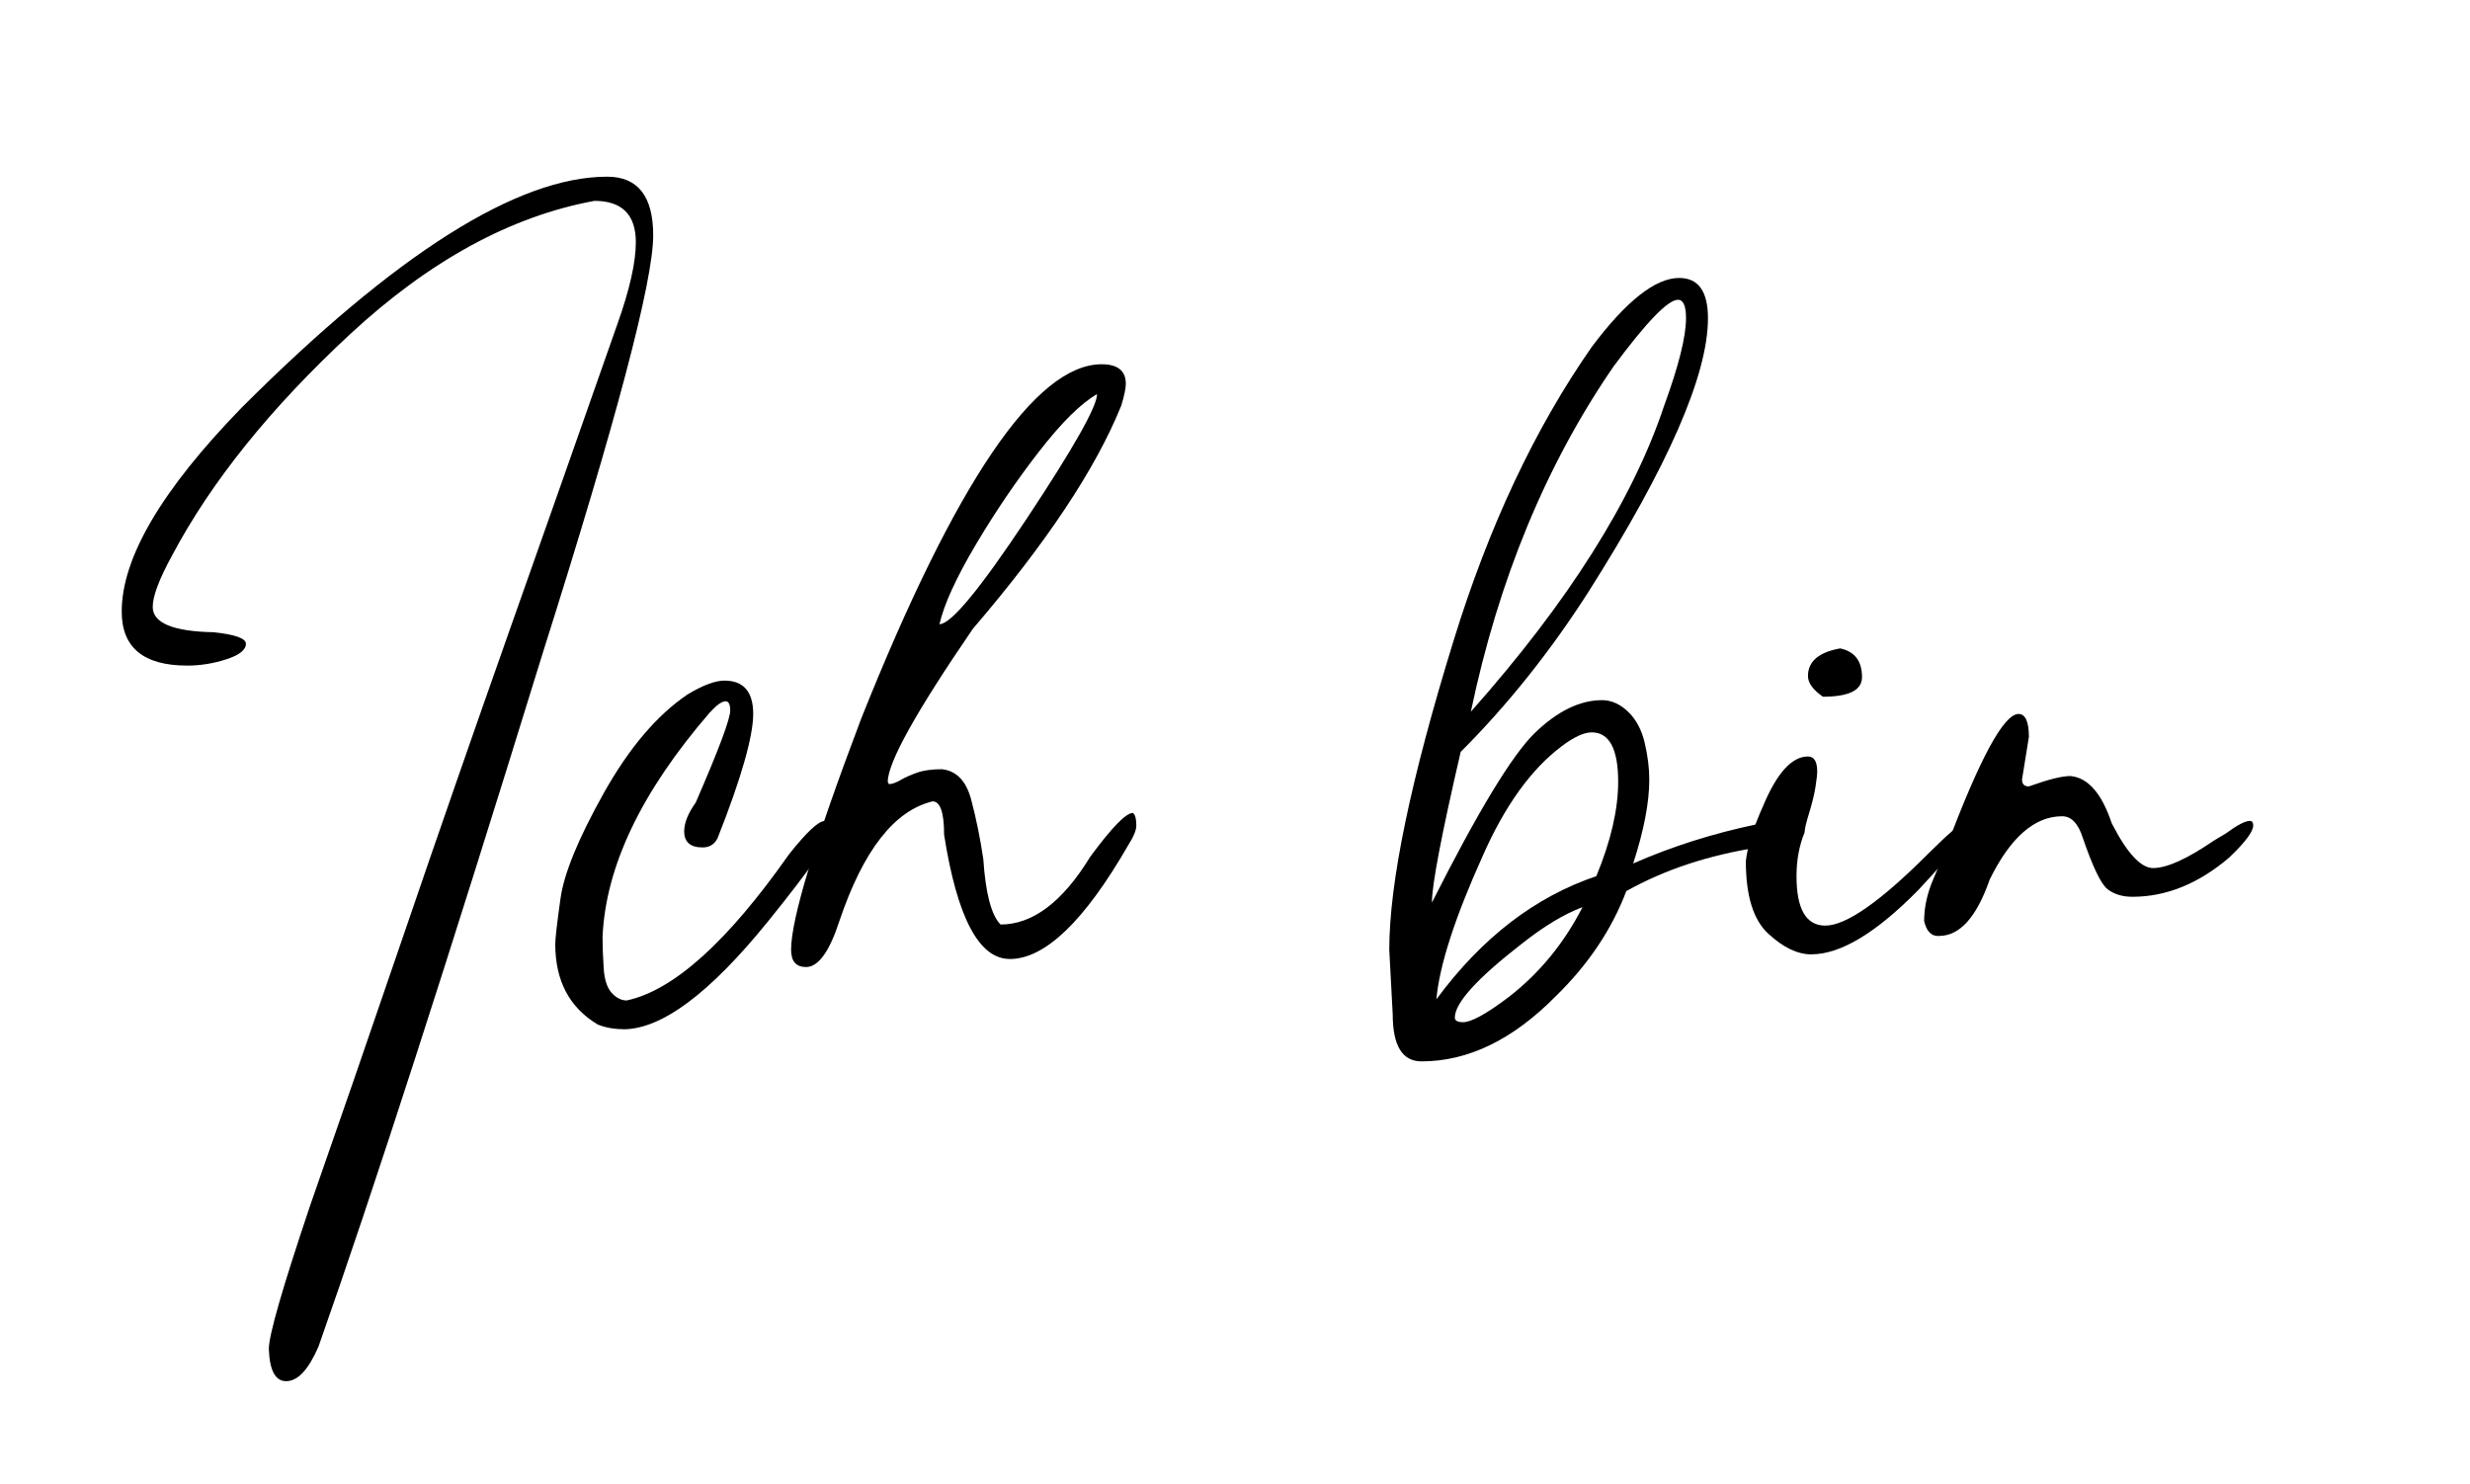
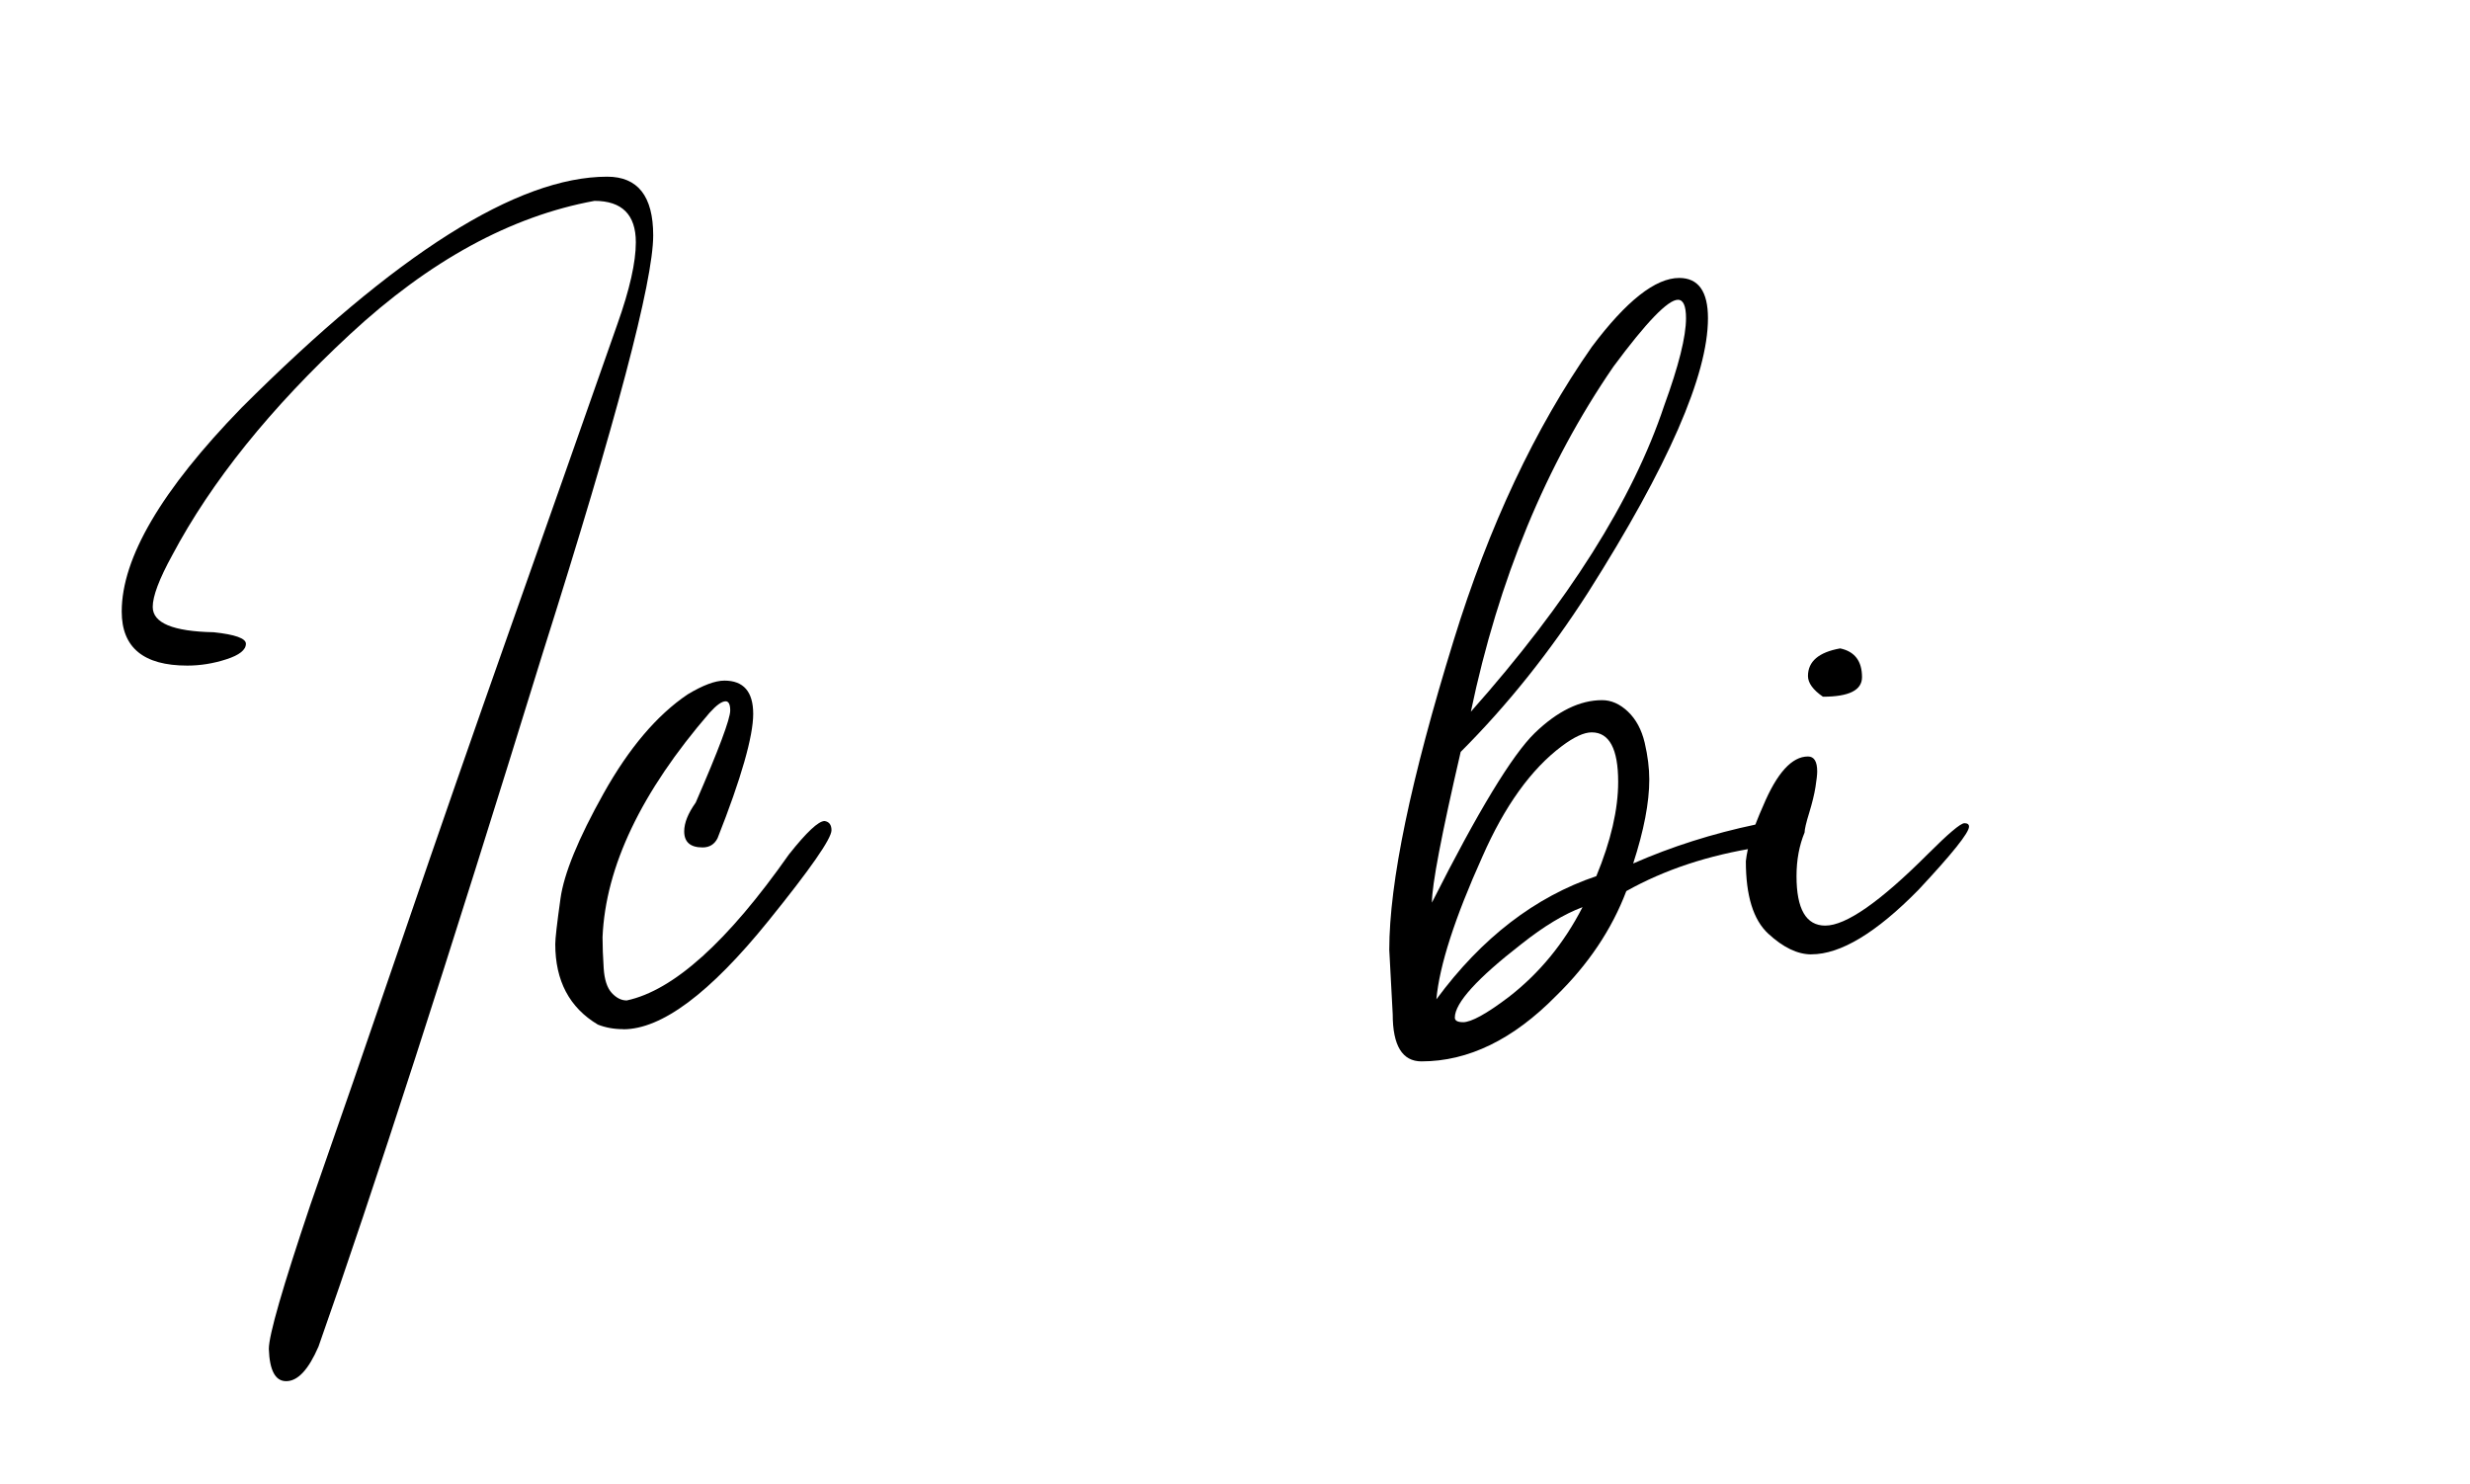
<svg xmlns="http://www.w3.org/2000/svg" id="Ebene_1" viewBox="0 0 431 259">
  <defs>
    <style>.cls-1{stroke-width:0px;}</style>
  </defs>
  <path class="cls-1" d="M49.92,241c-1.88,0-2.88-1.88-3.01-5.62,0-2.41,2.41-10.77,7.23-25.09,4.55-12.98,9.94-28.57,16.16-46.77,6.22-18.2,12.45-36.1,18.67-53.7,6.22-17.59,12.48-35.36,18.77-53.29,2.14-6.02,3.21-10.77,3.21-14.25,0-4.82-2.41-7.23-7.22-7.23-14.59,2.68-28.81,10.44-42.66,23.28-13.85,12.85-24.19,25.69-31.01,38.54-2.28,4.15-3.41,7.16-3.41,9.03,0,2.81,3.54,4.28,10.64,4.42,3.75.4,5.62,1.07,5.62,2.01,0,1.07-1.14,1.98-3.41,2.71-2.28.74-4.55,1.1-6.82,1.1-7.63,0-11.44-3.14-11.44-9.43,0-9.37,6.96-21.21,20.88-35.53,26.9-26.9,48.17-40.35,63.83-40.35,5.35,0,8.03,3.41,8.03,10.24,0,8.03-6.43,32.32-19.27,72.87-16.6,53.8-29.64,94.14-39.14,121.04-1.74,4.01-3.61,6.02-5.62,6.02Z" />
  <path class="cls-1" d="M108.74,179.58c-1.61,0-3.08-.27-4.42-.8-4.95-2.95-7.43-7.63-7.43-14.05,0-.94.3-3.58.91-7.93.6-4.35,3.11-10.47,7.53-18.37,4.42-7.89,9.3-13.65,14.65-17.26,2.67-1.61,4.82-2.41,6.43-2.41,3.34,0,5.02,1.94,5.02,5.82s-2.08,11.24-6.22,21.68c-.54,1.07-1.41,1.61-2.61,1.61-2.14,0-3.21-.93-3.21-2.81,0-1.47.67-3.14,2.01-5.02,4.01-9.23,6.02-14.58,6.02-16.06,0-1.07-.27-1.61-.8-1.61-.67,0-1.6.67-2.81,2.01-11.91,13.79-18.14,26.83-18.67,39.14,0,1.61.07,3.41.2,5.42.13,2.01.6,3.44,1.41,4.32.8.87,1.67,1.31,2.61,1.31,8.16-1.74,17.6-10.24,28.31-25.49,3.08-3.88,5.15-5.82,6.22-5.82.8.13,1.2.67,1.2,1.61,0,1.47-3.68,6.76-11.04,15.86-10.17,12.58-18.6,18.87-25.29,18.87Z" />
-   <path class="cls-1" d="M176.18,167.33c-5.35,0-9.17-7.23-11.44-21.68,0-3.88-.67-5.82-2.01-5.82-6.69,1.61-12.11,8.57-16.26,20.88-1.74,5.35-3.68,8.03-5.82,8.03-1.74,0-2.61-1-2.61-3.01,0-5.35,4.08-18.8,12.24-40.35,16.46-41.22,30.44-61.82,41.95-61.82,2.81,0,4.22,1.14,4.22,3.41,0,.8-.27,2.08-.8,3.81-4.42,10.97-13.05,23.96-25.89,38.94-9.9,14.45-14.85,23.35-14.85,26.7l.2.4c.53,0,1.2-.23,2.01-.7.8-.47,1.77-.9,2.91-1.3,1.13-.4,2.57-.6,4.32-.6,2.54.27,4.25,2.04,5.12,5.32.87,3.28,1.57,6.73,2.11,10.34.4,6.02,1.41,9.84,3.01,11.44,5.62,0,10.84-3.95,15.66-11.84,3.75-5.08,6.22-7.63,7.43-7.63.4.27.6,1,.6,2.21,0,.8-.47,1.94-1.41,3.41-7.63,13.25-14.52,19.87-20.68,19.87ZM163.93,108.92c2.01,0,7.09-6.15,15.26-18.47,8.16-12.31,12.24-19.54,12.24-21.68-2.81,1.61-6.19,4.95-10.14,10.04-3.95,5.09-7.63,10.51-11.04,16.26-3.41,5.76-5.52,10.37-6.32,13.85Z" />
  <path class="cls-1" d="M248.04,185.2c-3.34,0-5.02-2.74-5.02-8.23l-.6-11.24c0-11.77,3.75-29.77,11.24-54,6.15-19.94,14.18-37,24.09-51.19,6.02-8.03,11.11-12.04,15.26-12.04,3.34,0,5.02,2.34,5.02,7.03,0,9.9-6.96,25.83-20.87,47.77-6.69,10.44-14.12,19.74-22.28,27.9-3.35,14.45-5.02,23.22-5.02,26.3,8.03-15.92,14.02-25.79,17.96-29.61,3.95-3.81,7.86-5.72,11.74-5.72,1.6,0,3.11.67,4.52,2.01,1.4,1.34,2.37,3.15,2.91,5.42.53,2.28.8,4.42.8,6.42,0,4.01-.94,8.9-2.81,14.65,6.69-2.94,13.85-5.22,21.48-6.82,1.61,0,2.41.47,2.41,1.4,0,1.34-.67,2.21-2.01,2.61-8.7,1.34-16.39,3.88-23.08,7.63-2.54,6.69-6.62,12.78-12.24,18.27-7.5,7.63-15.33,11.44-23.49,11.44ZM250.65,174.36c7.9-10.71,17.19-17.86,27.9-21.48,2.54-6.15,3.81-11.64,3.81-16.46,0-5.75-1.54-8.63-4.62-8.63-1.34,0-3.08.8-5.22,2.41-5.35,4.01-9.97,10.44-13.85,19.27-4.82,10.7-7.5,19-8.03,24.89ZM255.26,178.37c1.47,0,4.14-1.47,8.03-4.42,5.35-4.15,9.63-9.37,12.85-15.66-3.21,1.2-6.76,3.34-10.64,6.42-7.76,6.02-11.64,10.3-11.64,12.85,0,.53.47.8,1.41.8ZM256.67,124.17c16.99-19.13,28.23-36.93,33.72-53.39,2.54-6.96,3.81-12.04,3.81-15.26,0-2.14-.47-3.21-1.41-3.21-1.74,0-5.49,3.88-11.24,11.64-11.78,17.13-20.07,37.2-24.89,60.22Z" />
-   <path class="cls-1" d="M316.08,166.53c-2.41,0-4.92-1.2-7.53-3.61-2.61-2.41-3.91-6.62-3.91-12.65.27-2.54,1.27-5.75,3.01-9.64,2.41-5.75,5.02-8.63,7.83-8.63,1.07,0,1.61.87,1.61,2.61,0,.54-.1,1.44-.3,2.71-.2,1.27-.57,2.78-1.1,4.52-.54,1.74-.8,2.88-.8,3.41-.94,2.28-1.41,4.82-1.41,7.63,0,5.75,1.67,8.63,5.02,8.63,3.61,0,9.56-4.15,17.86-12.45,3.61-3.61,5.75-5.42,6.42-5.42.53,0,.8.2.8.6,0,1.07-2.95,4.75-8.83,11.04-7.36,7.49-13.58,11.24-18.67,11.24ZM318.09,121.57c-1.74-1.2-2.61-2.41-2.61-3.61,0-2.54,1.87-4.15,5.62-4.82,2.54.54,3.81,2.21,3.81,5.02,0,2.28-2.28,3.41-6.82,3.41Z" />
-   <path class="cls-1" d="M338.36,163.32h-.2c-1.2,0-2.01-.87-2.41-2.61,0-2.41.54-4.85,1.61-7.33s1.88-4.45,2.41-5.92c5.75-15.26,9.9-22.88,12.45-22.88,1.2,0,1.81,1.34,1.81,4.01l-1.2,7.43c0,.8.4,1.2,1.2,1.2,3.34-1.2,5.75-1.81,7.23-1.81,3.07.27,5.48,3.01,7.22,8.23,2.67,5.22,5.08,7.83,7.23,7.83,2.41,0,5.95-1.61,10.64-4.82l2.01-1.2c2.01-1.47,3.41-2.21,4.21-2.21.4,0,.6.27.6.8,0,1.07-1.41,2.95-4.22,5.62-5.35,4.55-10.97,6.82-16.86,6.82-1.74,0-3.18-.44-4.32-1.31-1.14-.87-2.58-3.85-4.32-8.93-.8-2.54-2.01-3.81-3.61-3.81-4.82,0-9.03,3.68-12.65,11.04-2.28,6.56-5.22,9.84-8.83,9.84Z" />
+   <path class="cls-1" d="M316.08,166.53c-2.41,0-4.92-1.2-7.53-3.61-2.61-2.41-3.91-6.62-3.91-12.65.27-2.54,1.27-5.75,3.01-9.64,2.41-5.75,5.02-8.63,7.83-8.63,1.07,0,1.61.87,1.61,2.61,0,.54-.1,1.44-.3,2.71-.2,1.27-.57,2.78-1.1,4.52-.54,1.74-.8,2.88-.8,3.41-.94,2.28-1.41,4.82-1.41,7.63,0,5.75,1.67,8.63,5.02,8.63,3.61,0,9.56-4.15,17.86-12.45,3.61-3.61,5.75-5.42,6.42-5.42.53,0,.8.2.8.6,0,1.07-2.95,4.75-8.83,11.04-7.36,7.49-13.58,11.24-18.67,11.24ZM318.09,121.57c-1.74-1.2-2.61-2.41-2.61-3.61,0-2.54,1.87-4.15,5.62-4.82,2.54.54,3.81,2.21,3.81,5.02,0,2.28-2.28,3.41-6.82,3.41" />
</svg>